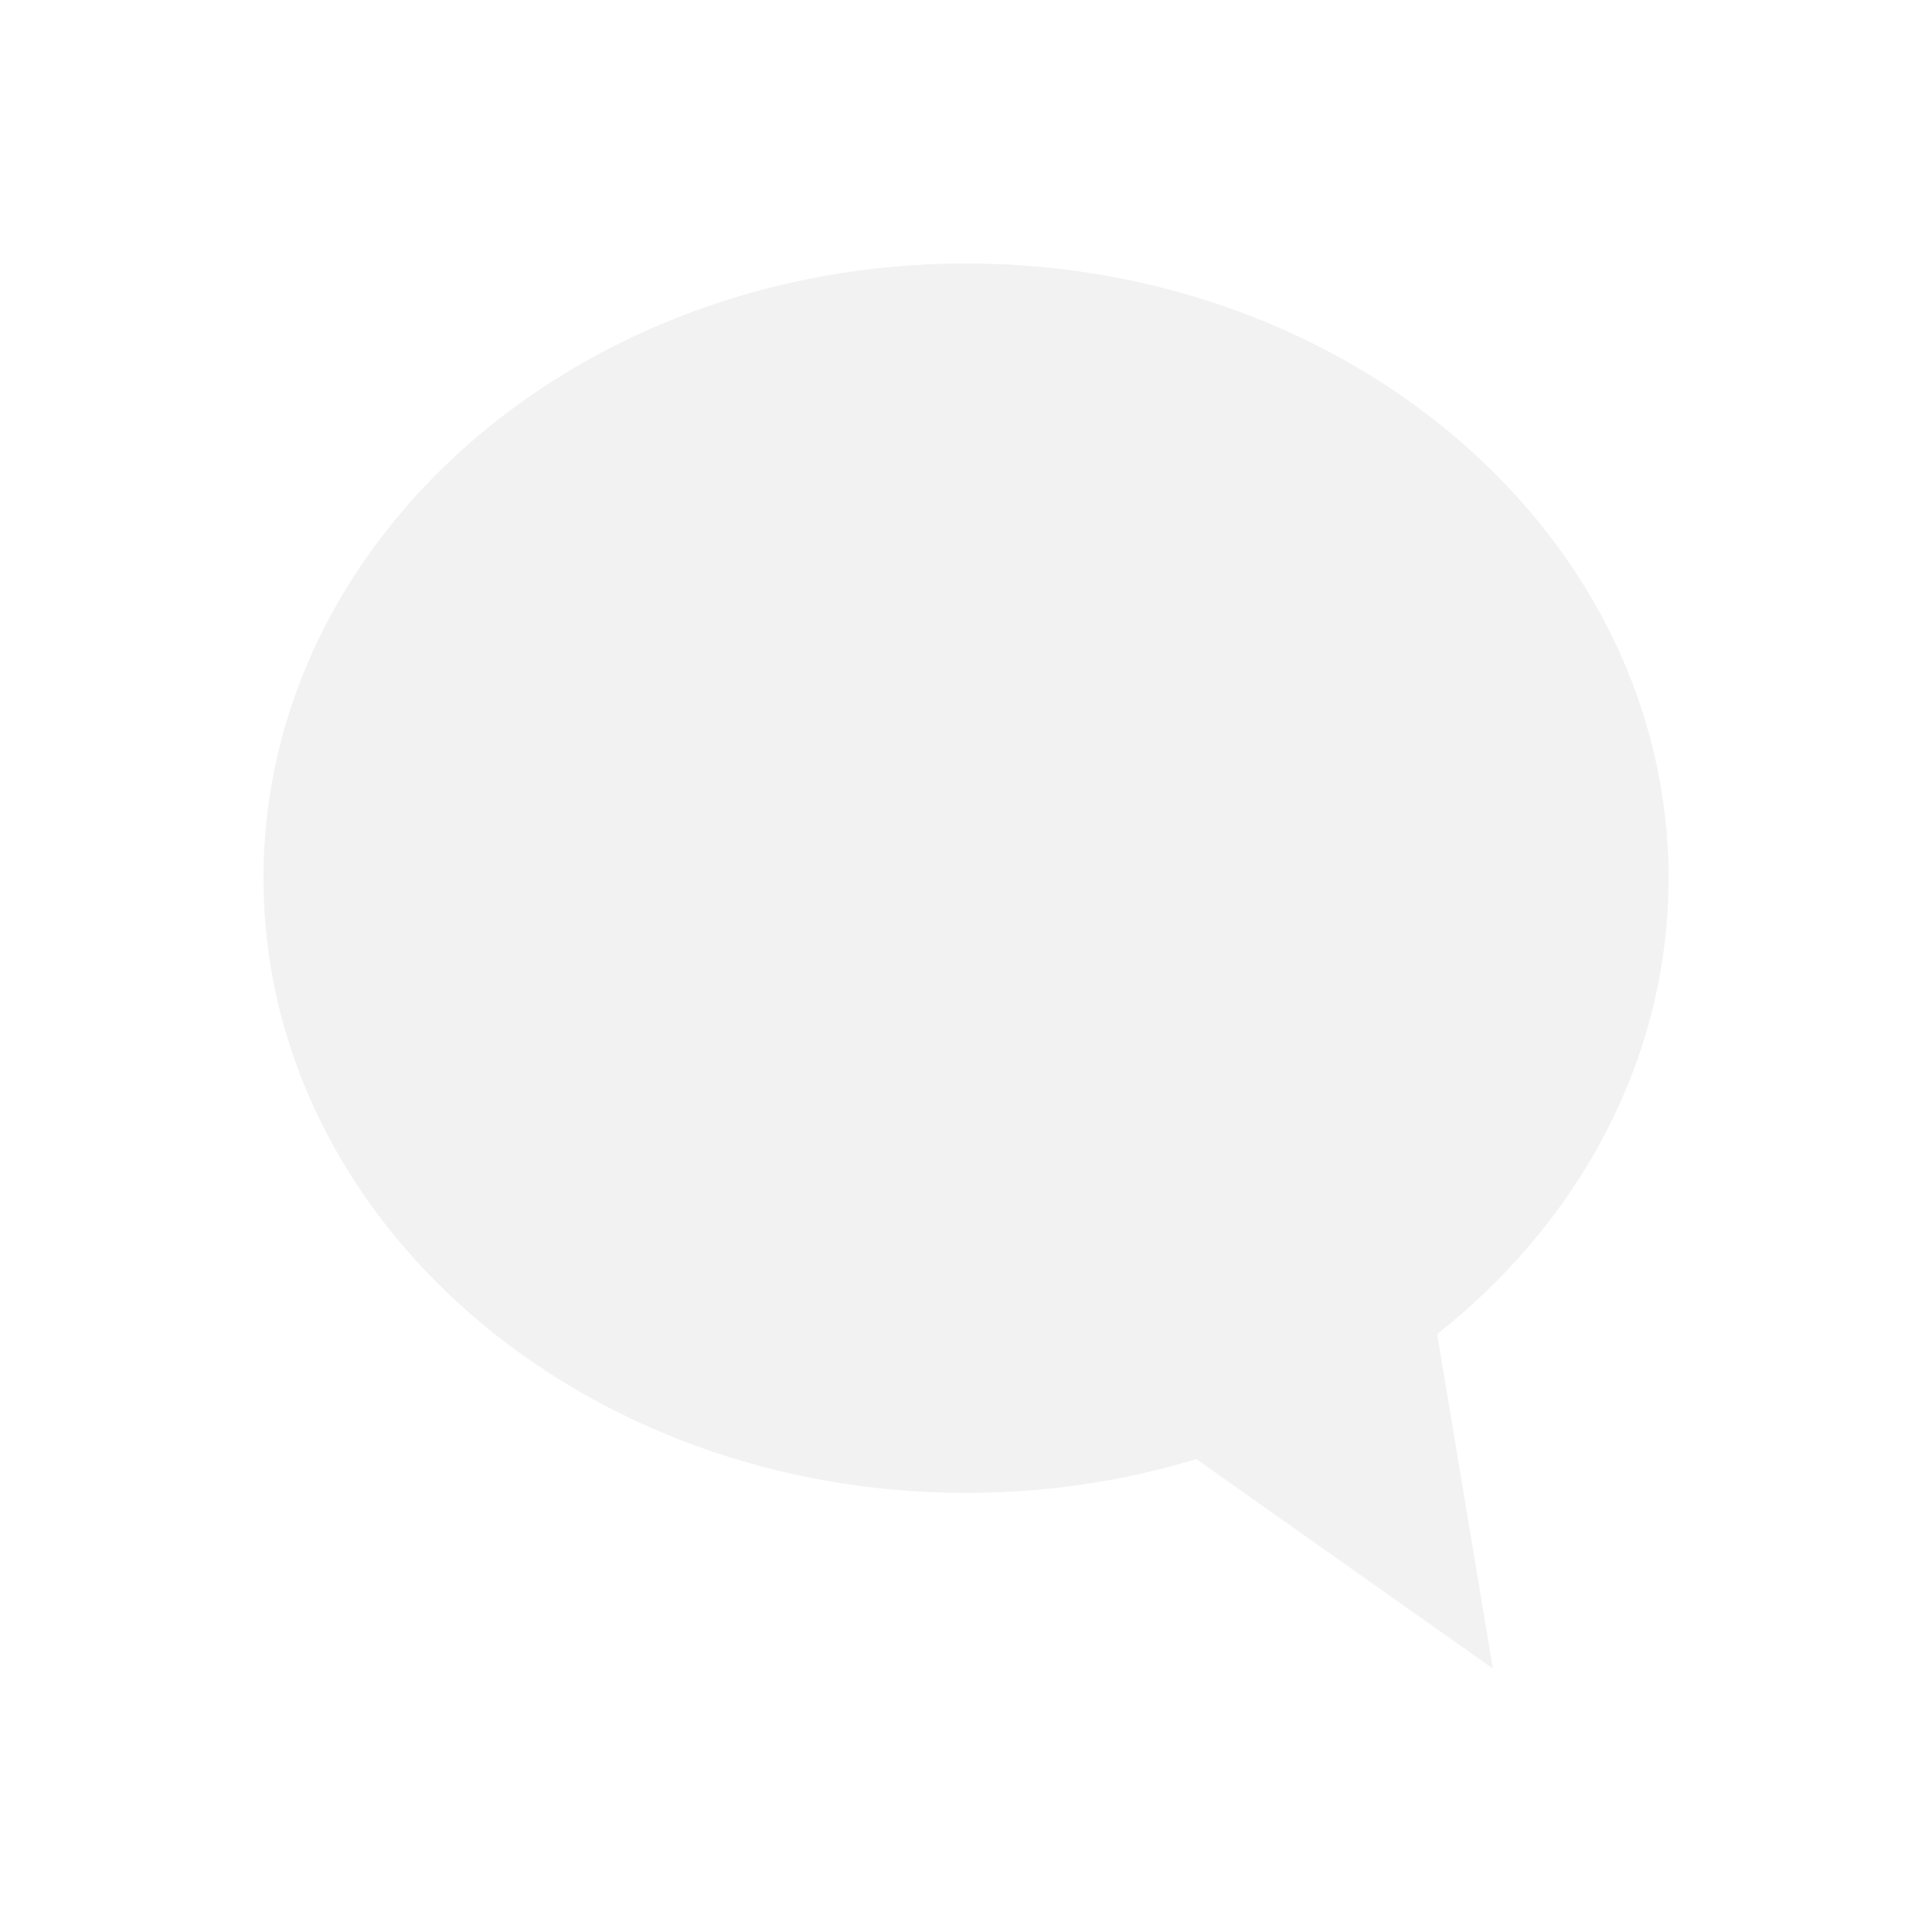
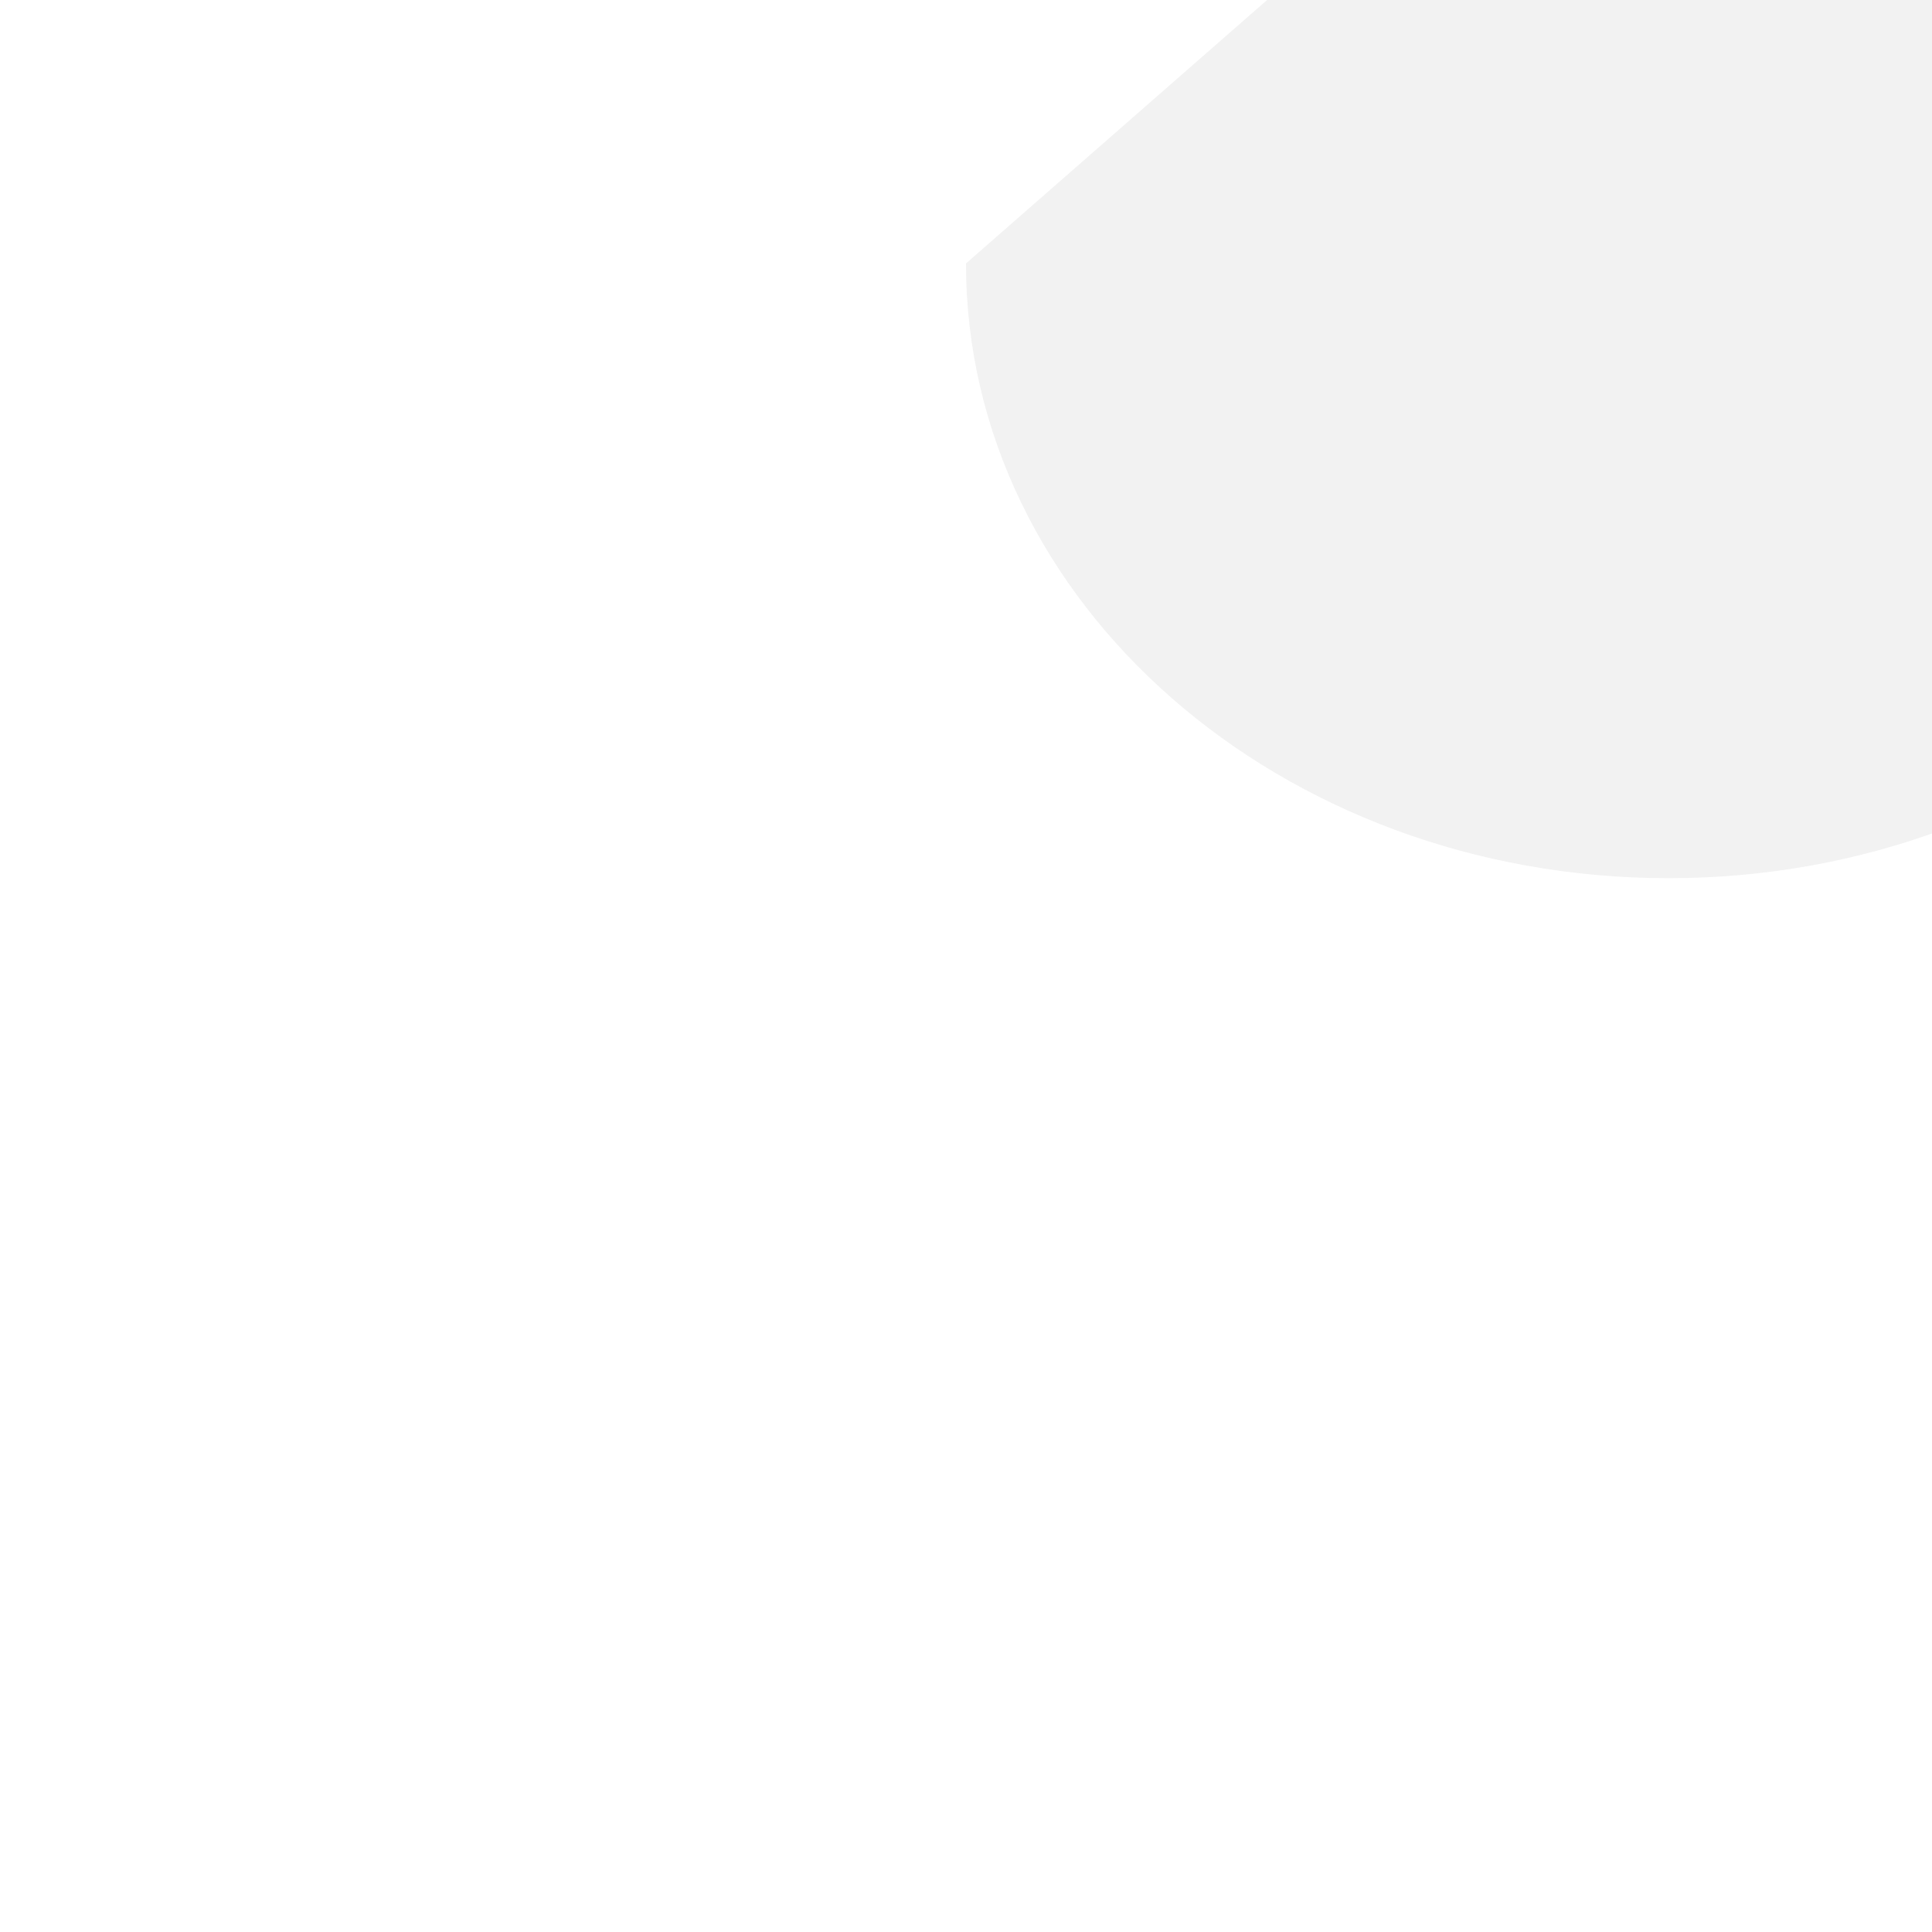
<svg xmlns="http://www.w3.org/2000/svg" viewBox="0 0 22 22">
  <g transform="translate(3,3)" style="fill:#dedede;opacity:0.4;fill-opacity:1">
-     <path d="m 8 0 c -4.418 0 -8 3.134 -8 7 c 0 3.866 3.582 7 8 7 4.418 0 8 -3.134 8 -7 c 0 -3.866 -3.582 -7 -8 -7 z" style="stroke:none" />
-     <path d="m 8.336 12 5.664 4 -1 -6 z" style="stroke:none" />
+     <path d="m 8 0 c 0 3.866 3.582 7 8 7 4.418 0 8 -3.134 8 -7 c 0 -3.866 -3.582 -7 -8 -7 z" style="stroke:none" />
  </g>
</svg>